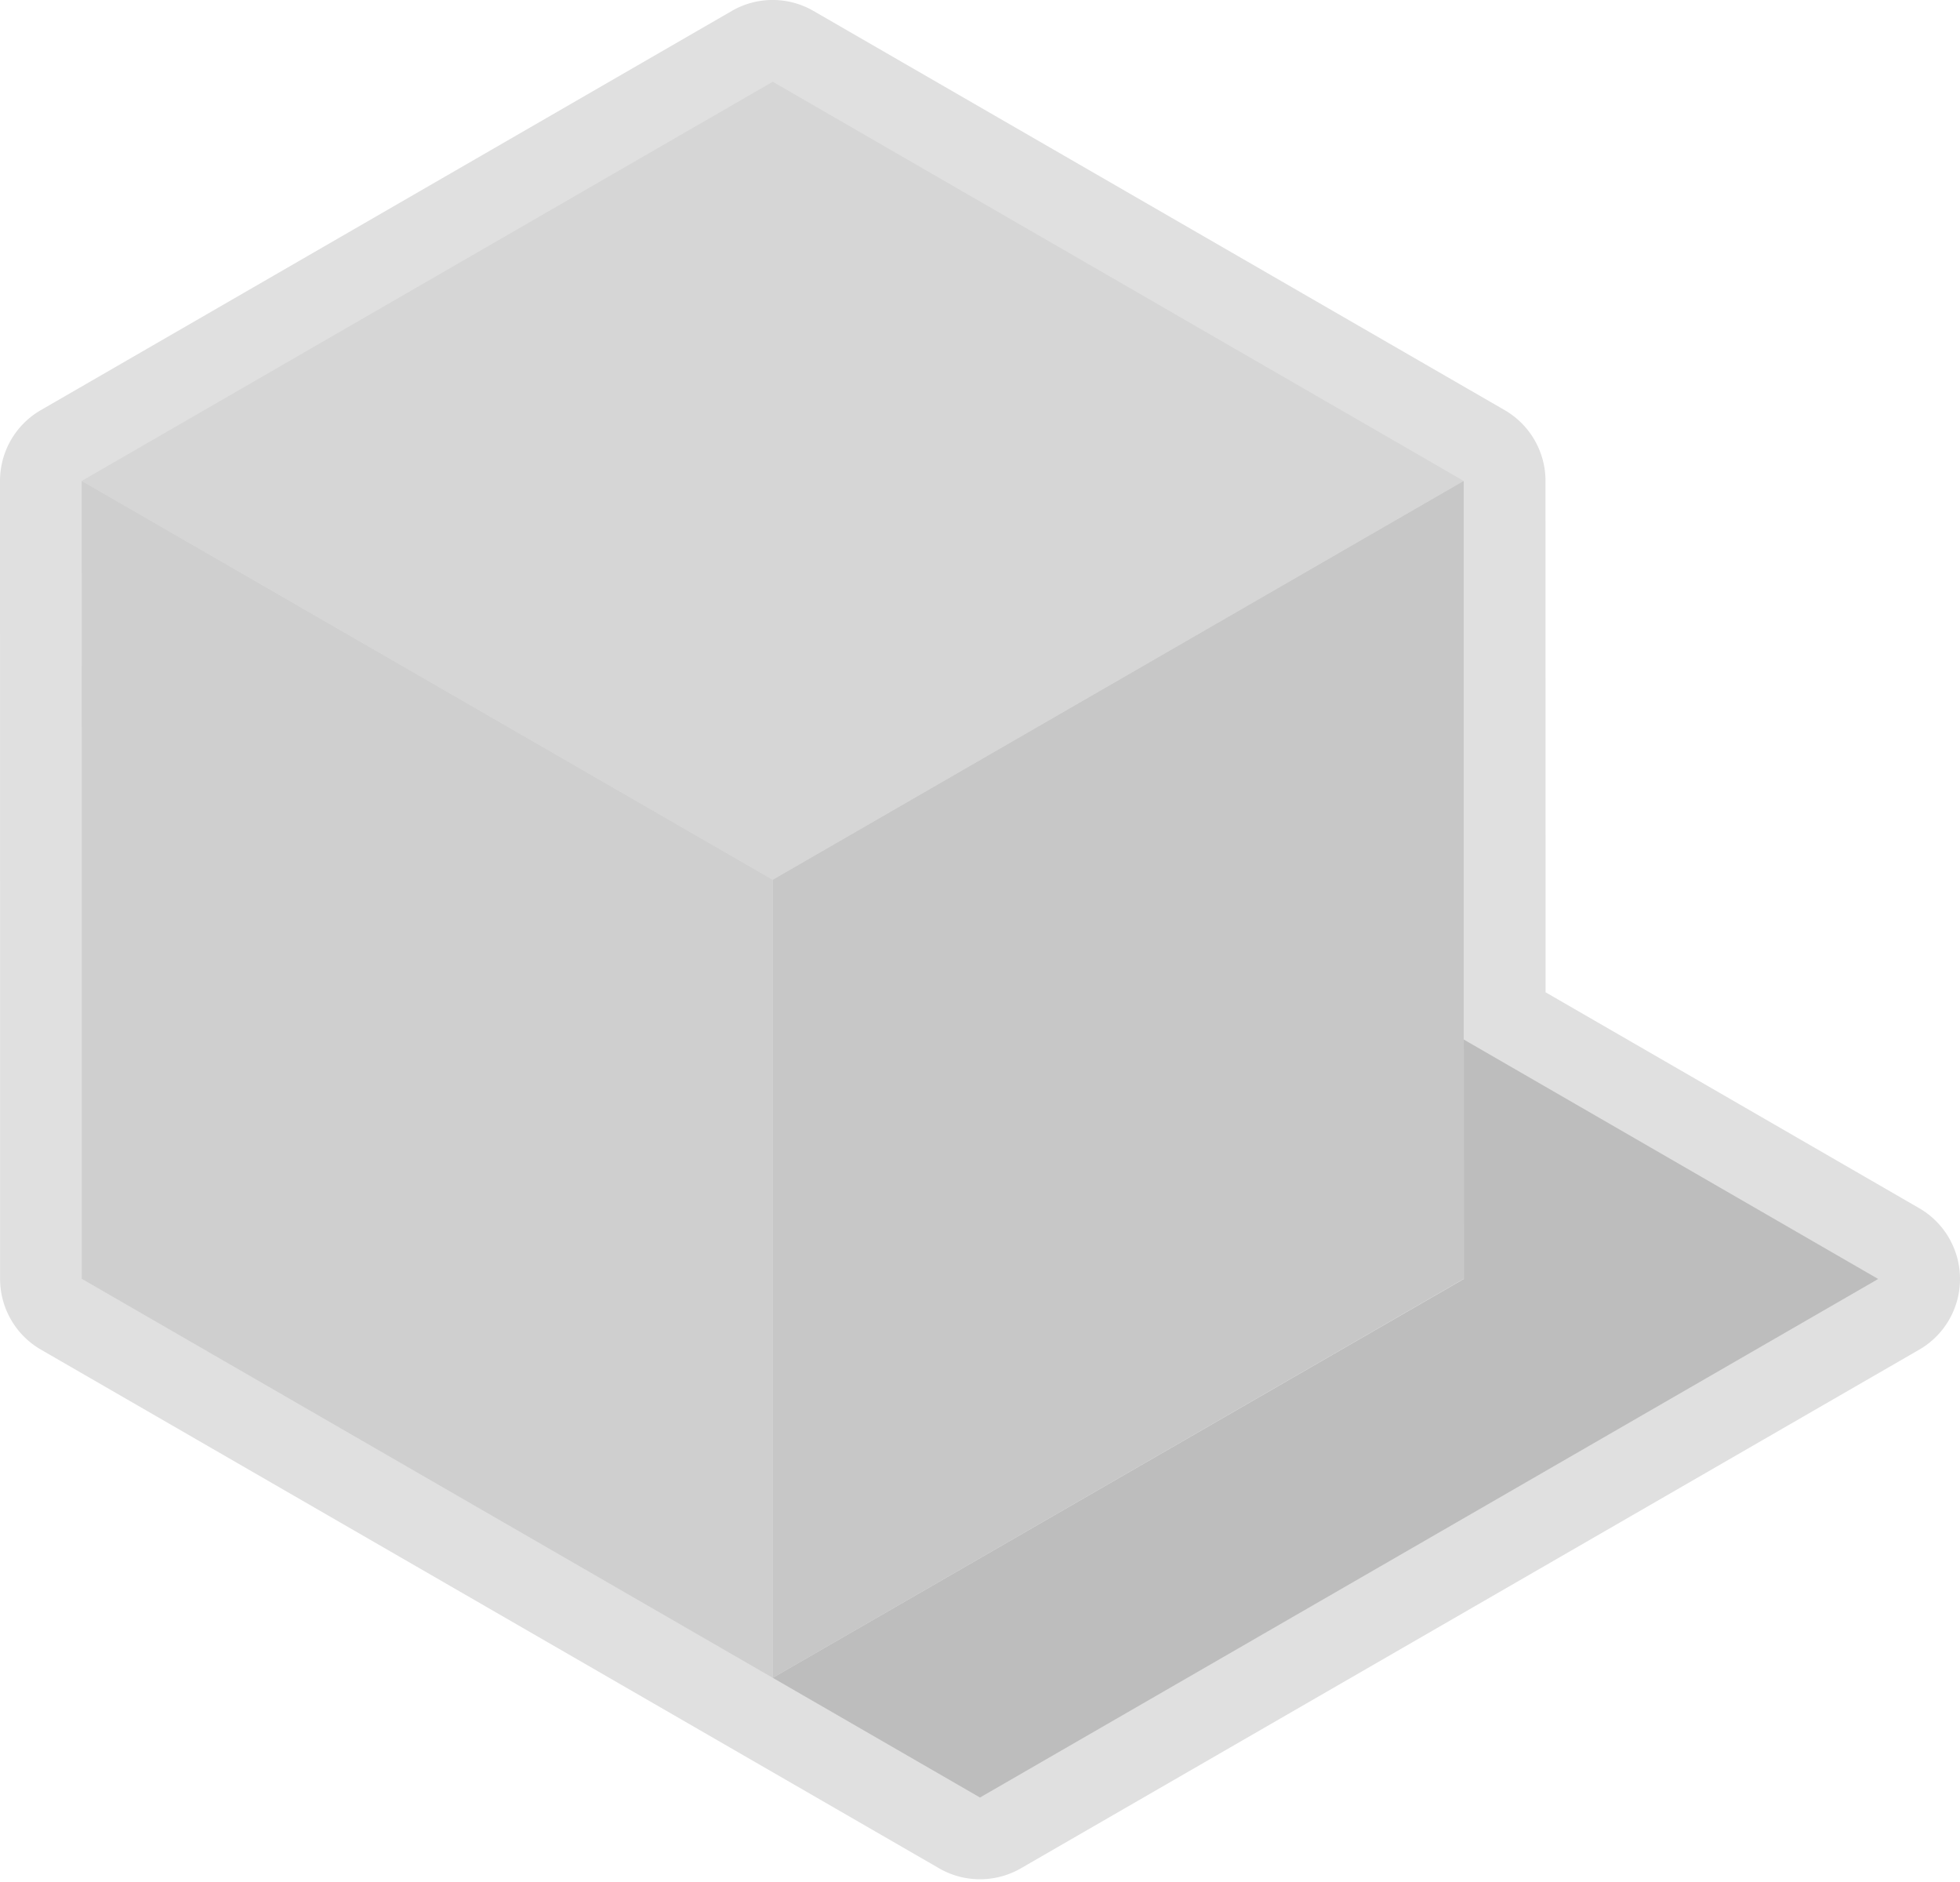
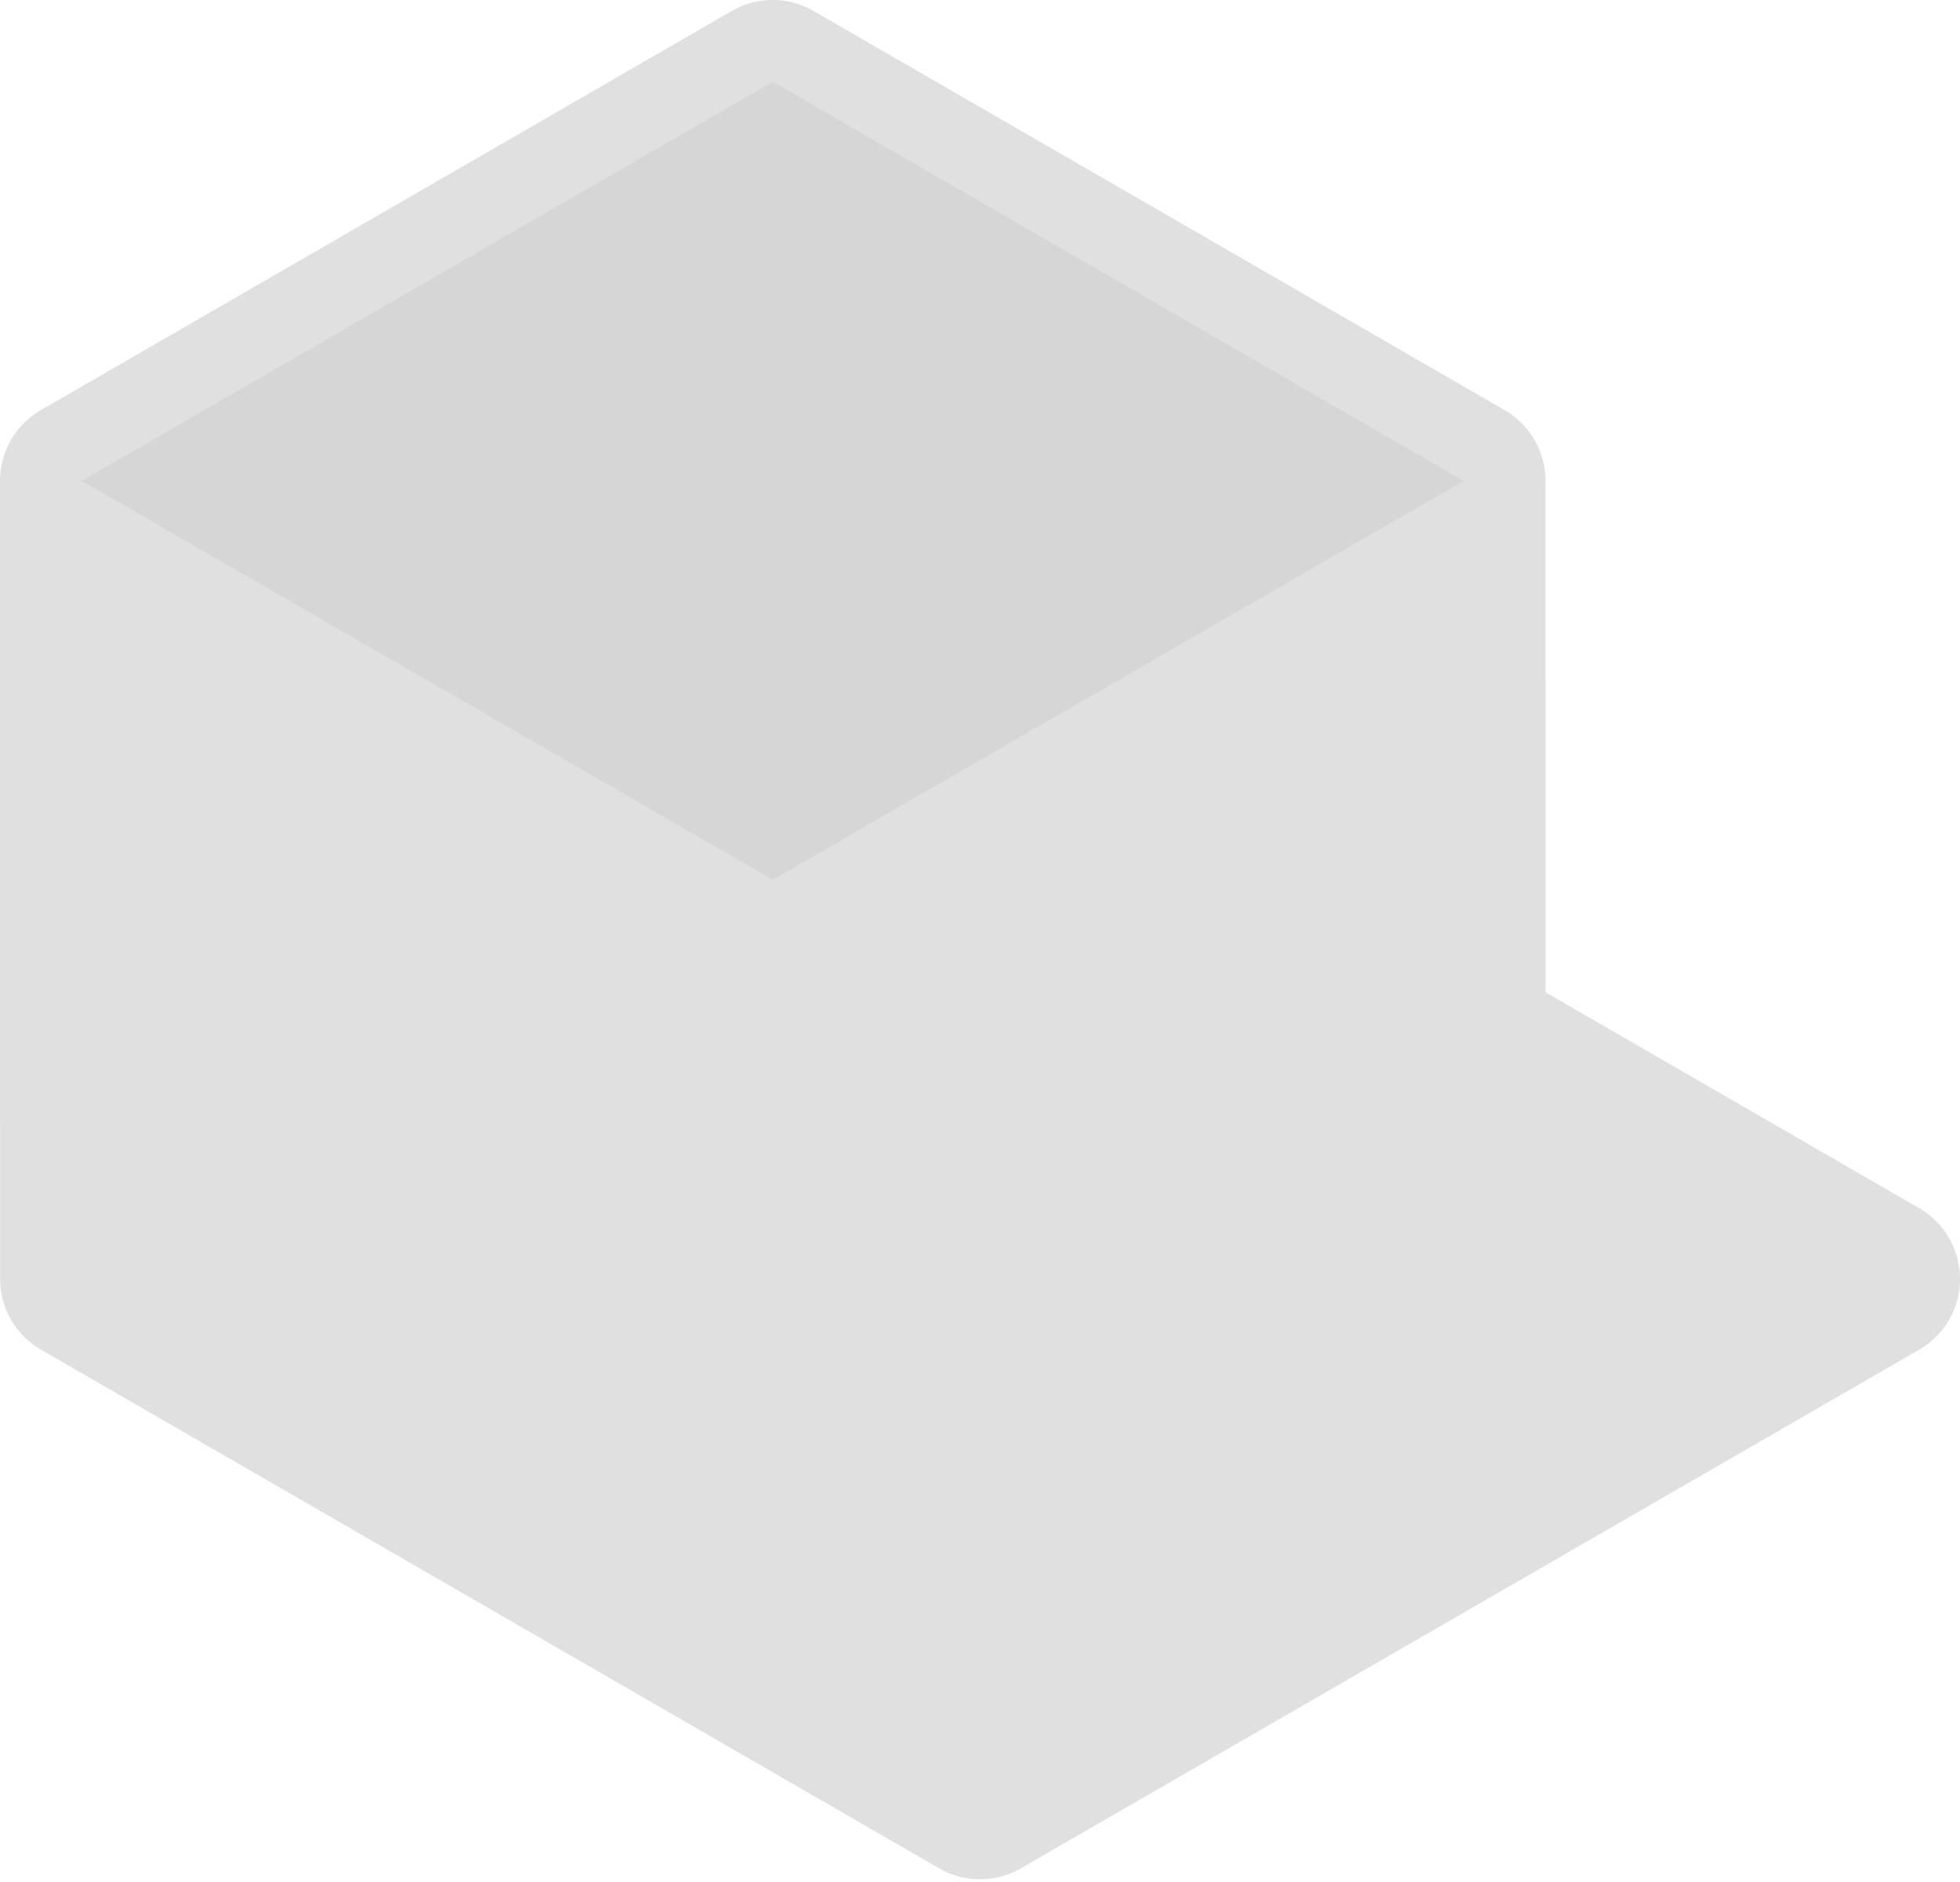
<svg xmlns="http://www.w3.org/2000/svg" width="50" height="48" overflow="visible">
  <path fill="#e0e0e0" d="M20.752.279a2.08 2.08 0 0 0-2.085.001L1.042 10.46C.396 10.833 0 11.521 0 12.266l.002 20.35c0 .745.397 1.434 1.042 1.806l22.913 13.229A2.08 2.08 0 0 0 25 47.93c.36 0 .721-.093 1.043-.279l22.913-13.226A2.08 2.08 0 0 0 50 32.62c0-.745-.397-1.434-1.043-1.807l-9.529-5.505-.002-13.042c0-.744-.397-1.433-1.042-1.806L20.752.279z" />
-   <path fill="#bdbdbd" d="M37.341 26.513l.002 6.108-17.63 10.171L25 45.845 47.913 32.62z" />
  <path fill="#d6d6d6" d="M19.713 2.085l17.626 10.181-17.626 10.172L2.085 12.266z" />
-   <path fill="#cfcfcf" d="M2.085 12.266l.002 20.35 17.626 10.176V22.438z" />
-   <path fill="#c7c7c7" d="M37.339 12.266L19.713 22.438v20.354l17.626-10.176z" />
</svg>